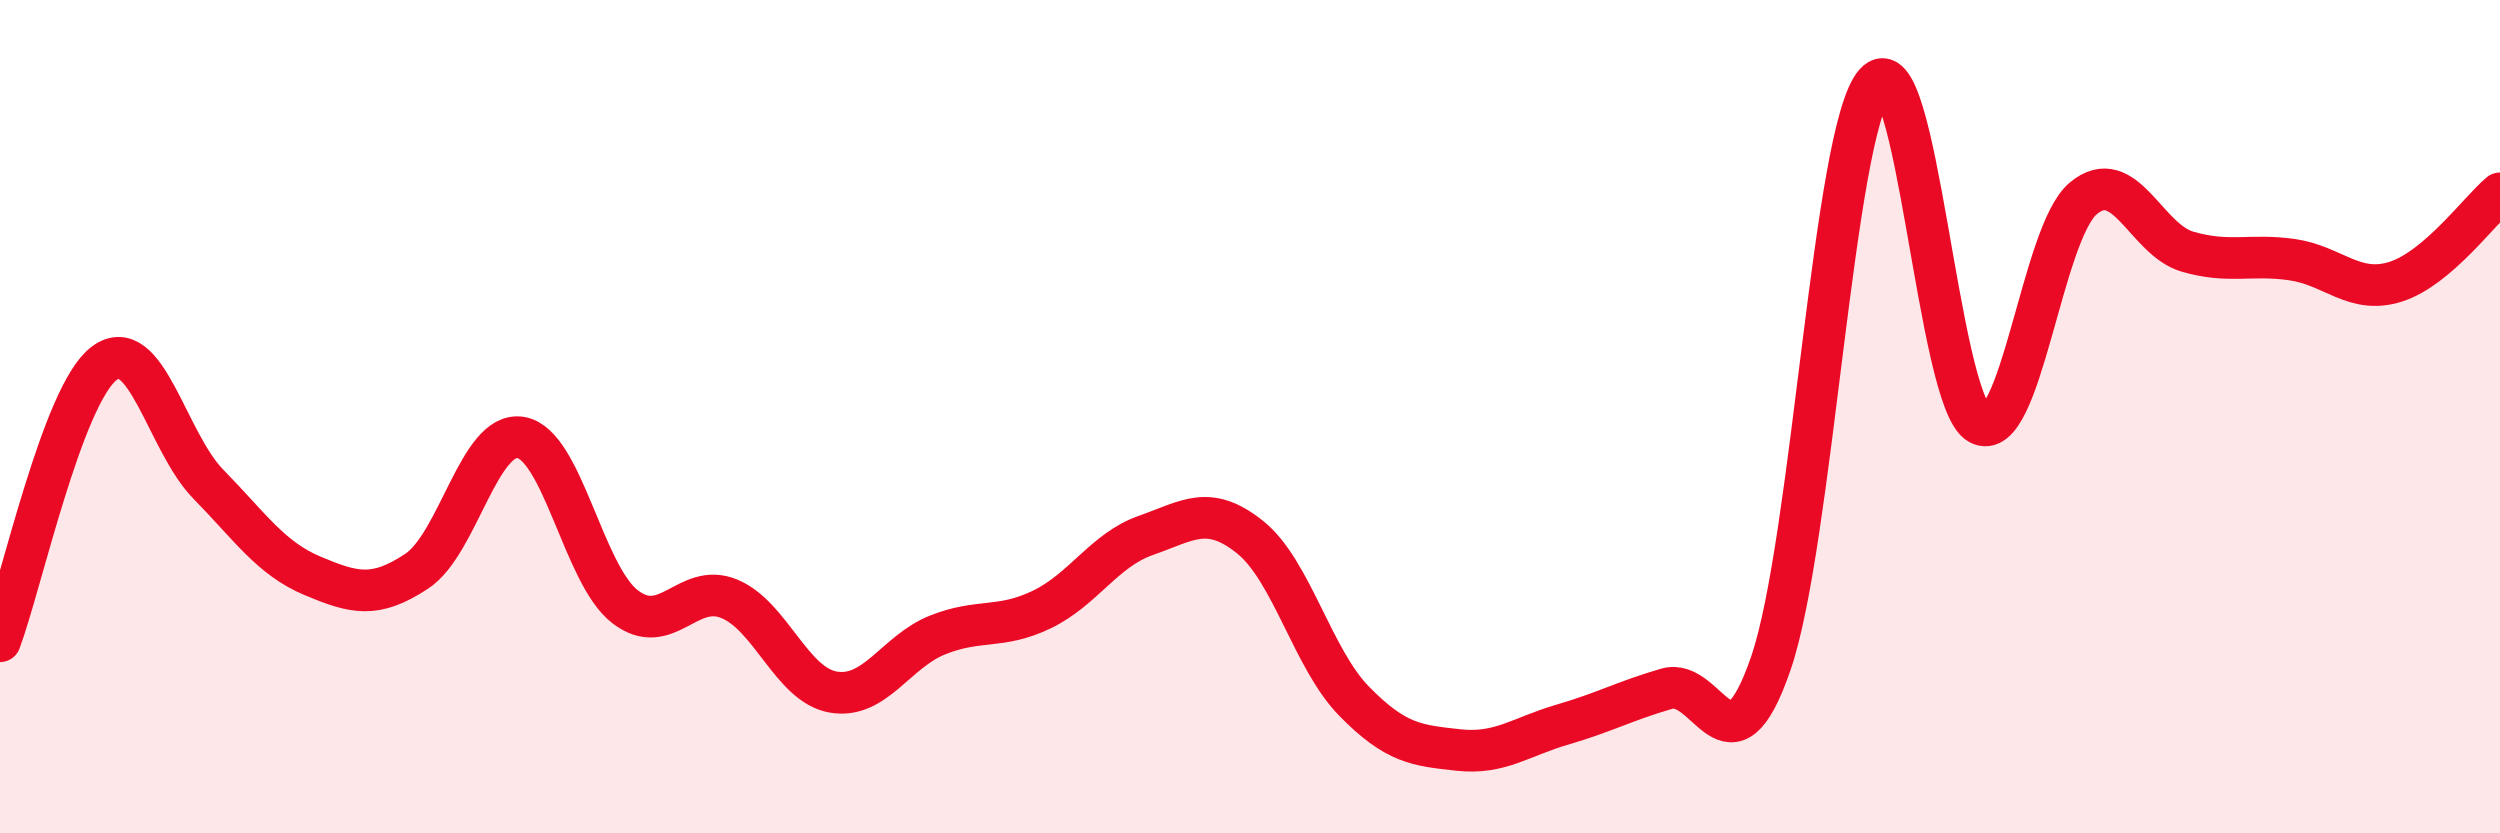
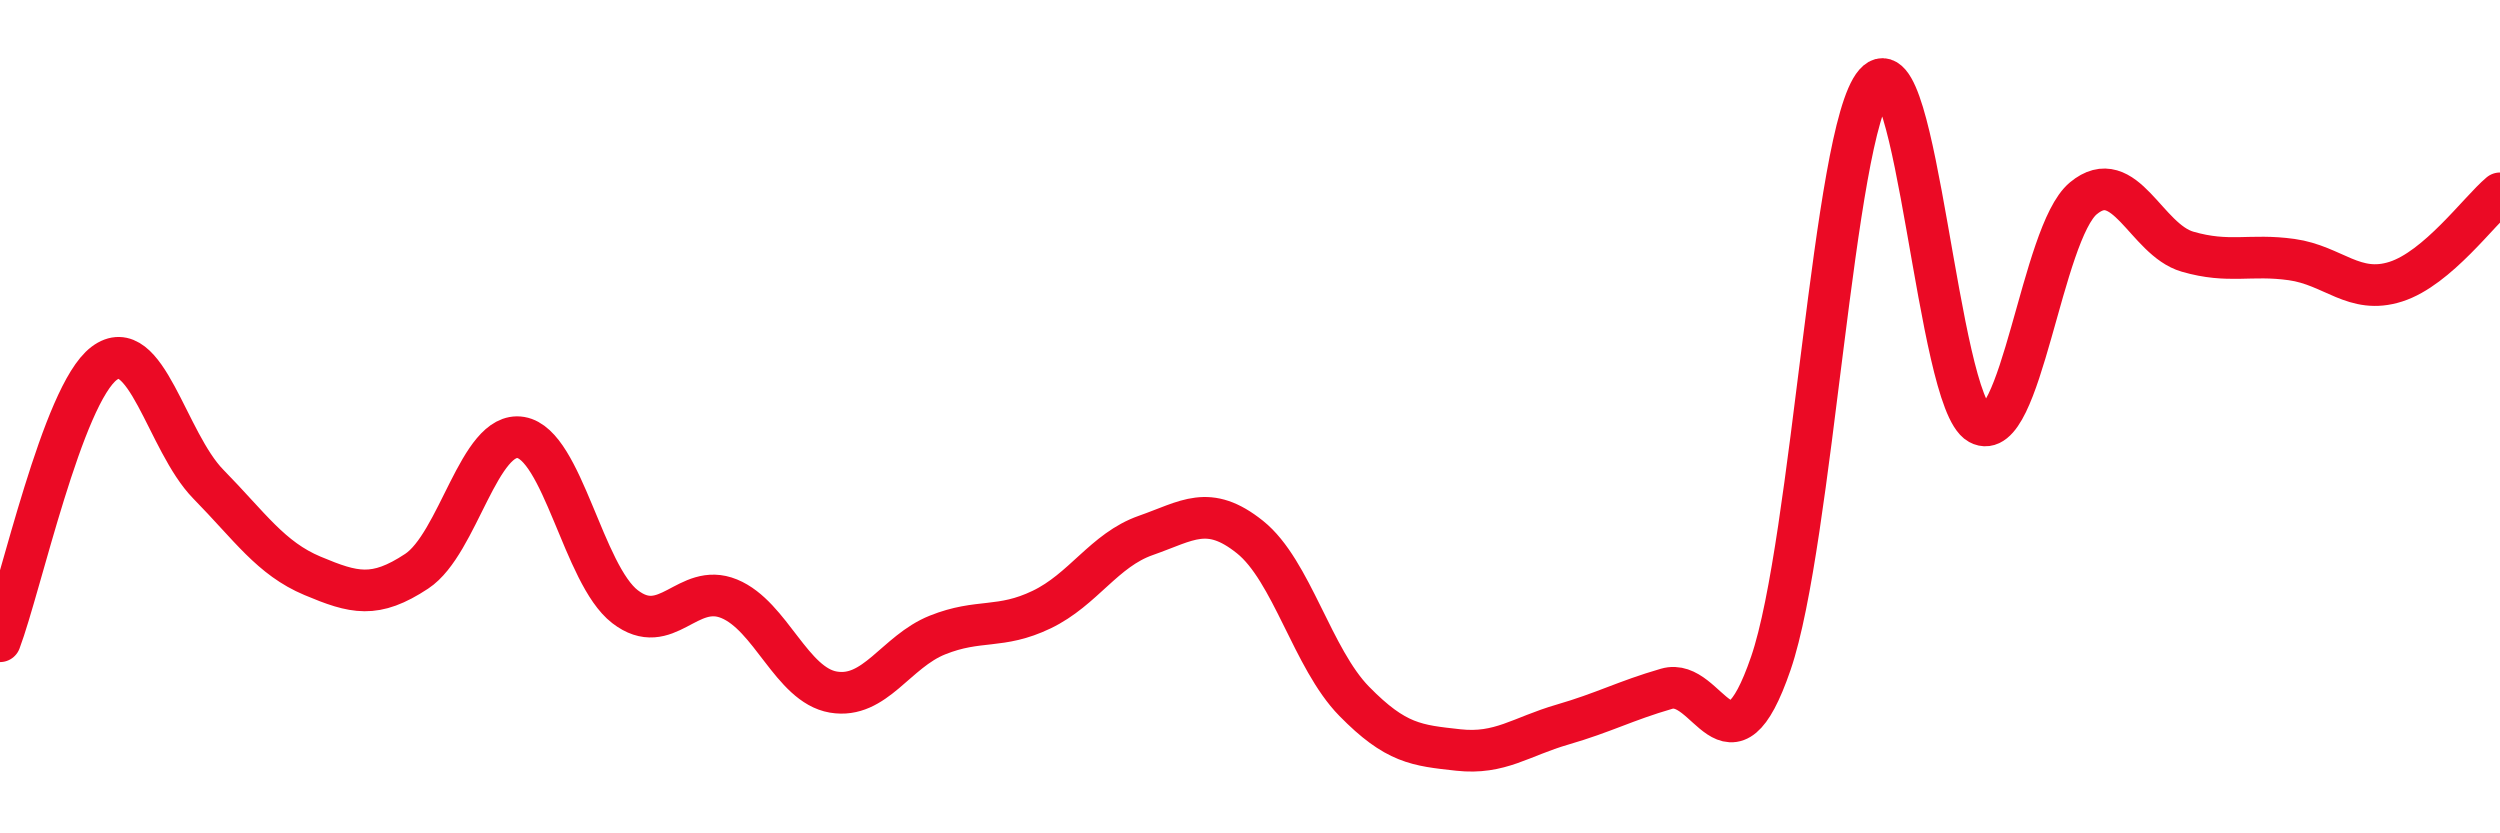
<svg xmlns="http://www.w3.org/2000/svg" width="60" height="20" viewBox="0 0 60 20">
-   <path d="M 0,15.39 C 0.5,14.06 1.5,9.47 2.5,8.72 C 3.5,7.97 4,10.6 5,11.62 C 6,12.64 6.5,13.4 7.5,13.82 C 8.5,14.24 9,14.37 10,13.71 C 11,13.05 11.5,10.33 12.5,10.5 C 13.5,10.67 14,13.79 15,14.56 C 16,15.33 16.5,13.96 17.5,14.37 C 18.5,14.78 19,16.44 20,16.61 C 21,16.78 21.5,15.64 22.5,15.24 C 23.5,14.84 24,15.11 25,14.63 C 26,14.15 26.5,13.2 27.5,12.85 C 28.5,12.5 29,12.09 30,12.89 C 31,13.69 31.5,15.81 32.5,16.83 C 33.5,17.85 34,17.89 35,18 C 36,18.11 36.5,17.68 37.5,17.39 C 38.5,17.1 39,16.82 40,16.53 C 41,16.24 41.5,18.83 42.5,15.92 C 43.5,13.01 44,3.15 45,2 C 46,0.85 46.5,9.62 47.5,10.17 C 48.5,10.72 49,5.59 50,4.76 C 51,3.93 51.5,5.75 52.5,6.04 C 53.5,6.33 54,6.09 55,6.23 C 56,6.37 56.5,7.08 57.5,6.76 C 58.5,6.44 59.5,5.06 60,4.64L60 20L0 20Z" fill="#EB0A25" opacity="0.1" stroke-linecap="round" stroke-linejoin="round" />
  <path d="M 0,15.39 C 0.5,14.06 1.5,9.47 2.5,8.72 C 3.5,7.97 4,10.6 5,11.62 C 6,12.64 6.5,13.4 7.5,13.82 C 8.5,14.24 9,14.37 10,13.71 C 11,13.05 11.5,10.33 12.5,10.5 C 13.5,10.67 14,13.79 15,14.56 C 16,15.33 16.5,13.96 17.5,14.37 C 18.5,14.78 19,16.44 20,16.61 C 21,16.78 21.5,15.64 22.5,15.24 C 23.5,14.84 24,15.11 25,14.63 C 26,14.15 26.5,13.2 27.5,12.85 C 28.5,12.5 29,12.09 30,12.89 C 31,13.69 31.5,15.81 32.5,16.83 C 33.5,17.85 34,17.89 35,18 C 36,18.11 36.5,17.68 37.5,17.39 C 38.5,17.1 39,16.82 40,16.53 C 41,16.24 41.5,18.83 42.5,15.92 C 43.5,13.01 44,3.15 45,2 C 46,0.85 46.5,9.62 47.5,10.17 C 48.5,10.72 49,5.59 50,4.76 C 51,3.93 51.5,5.75 52.5,6.04 C 53.5,6.33 54,6.09 55,6.23 C 56,6.37 56.5,7.08 57.5,6.76 C 58.5,6.44 59.5,5.06 60,4.64" stroke="#EB0A25" stroke-width="1" fill="none" stroke-linecap="round" stroke-linejoin="round" />
</svg>